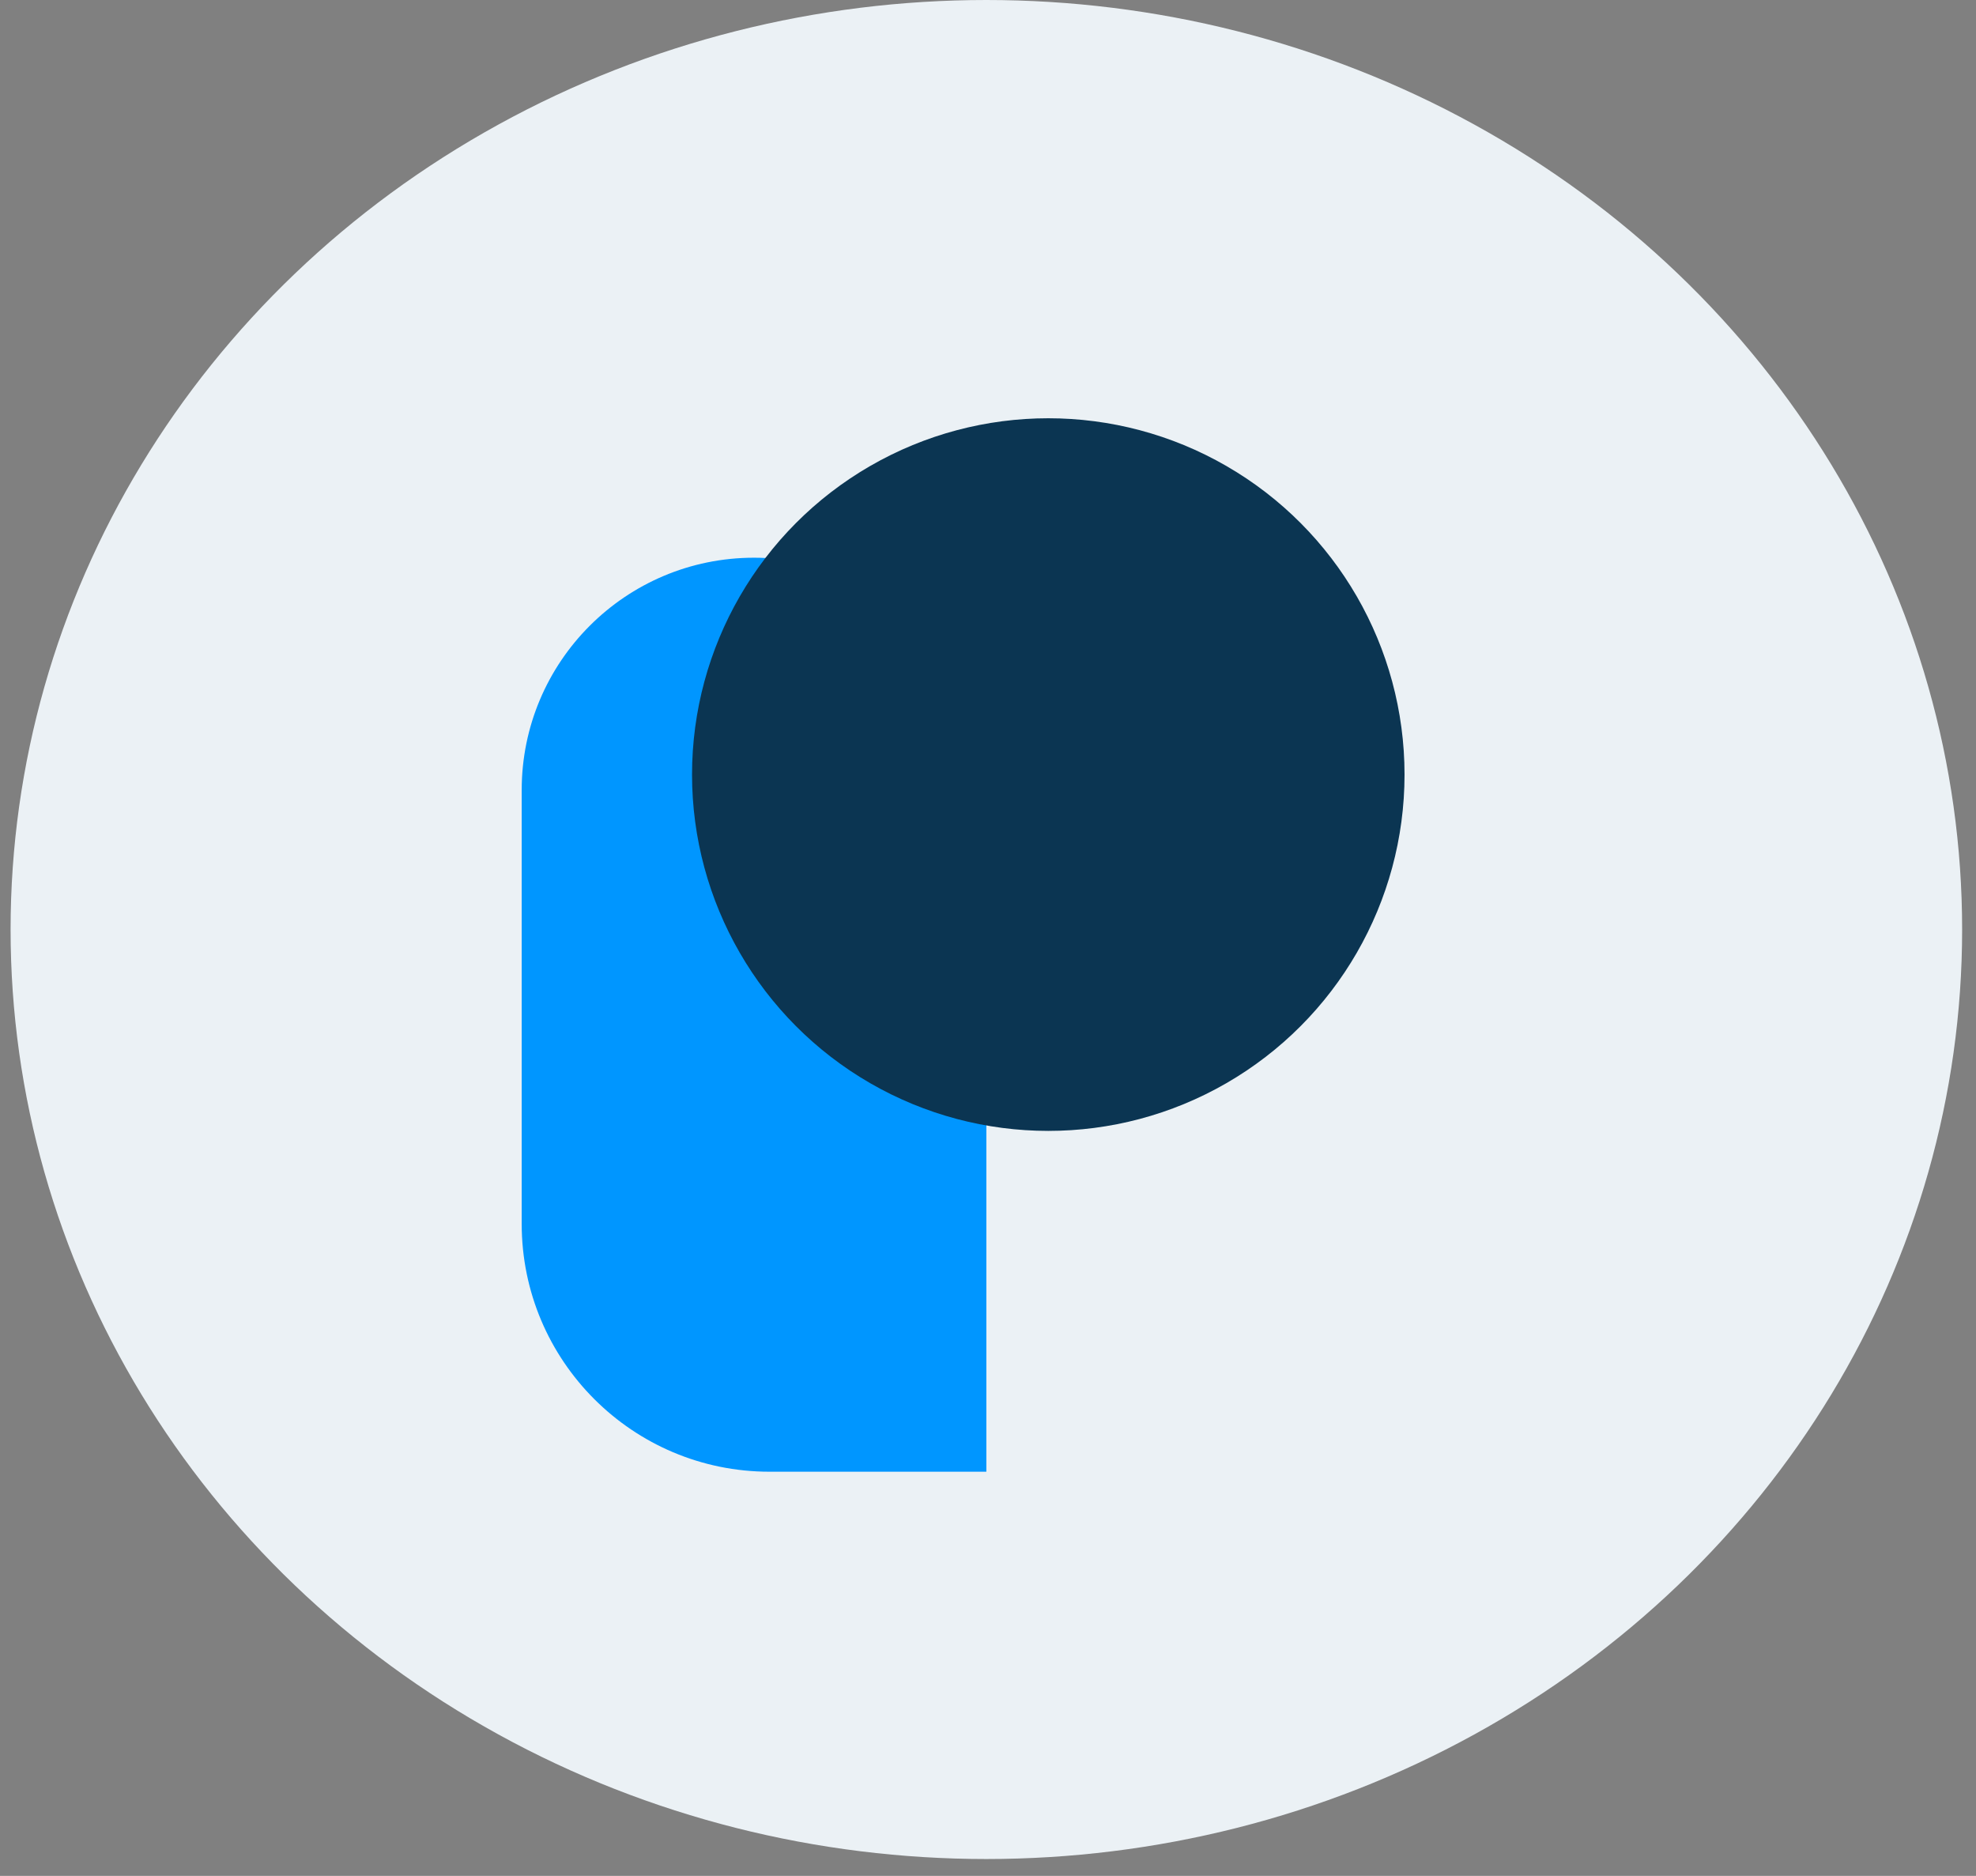
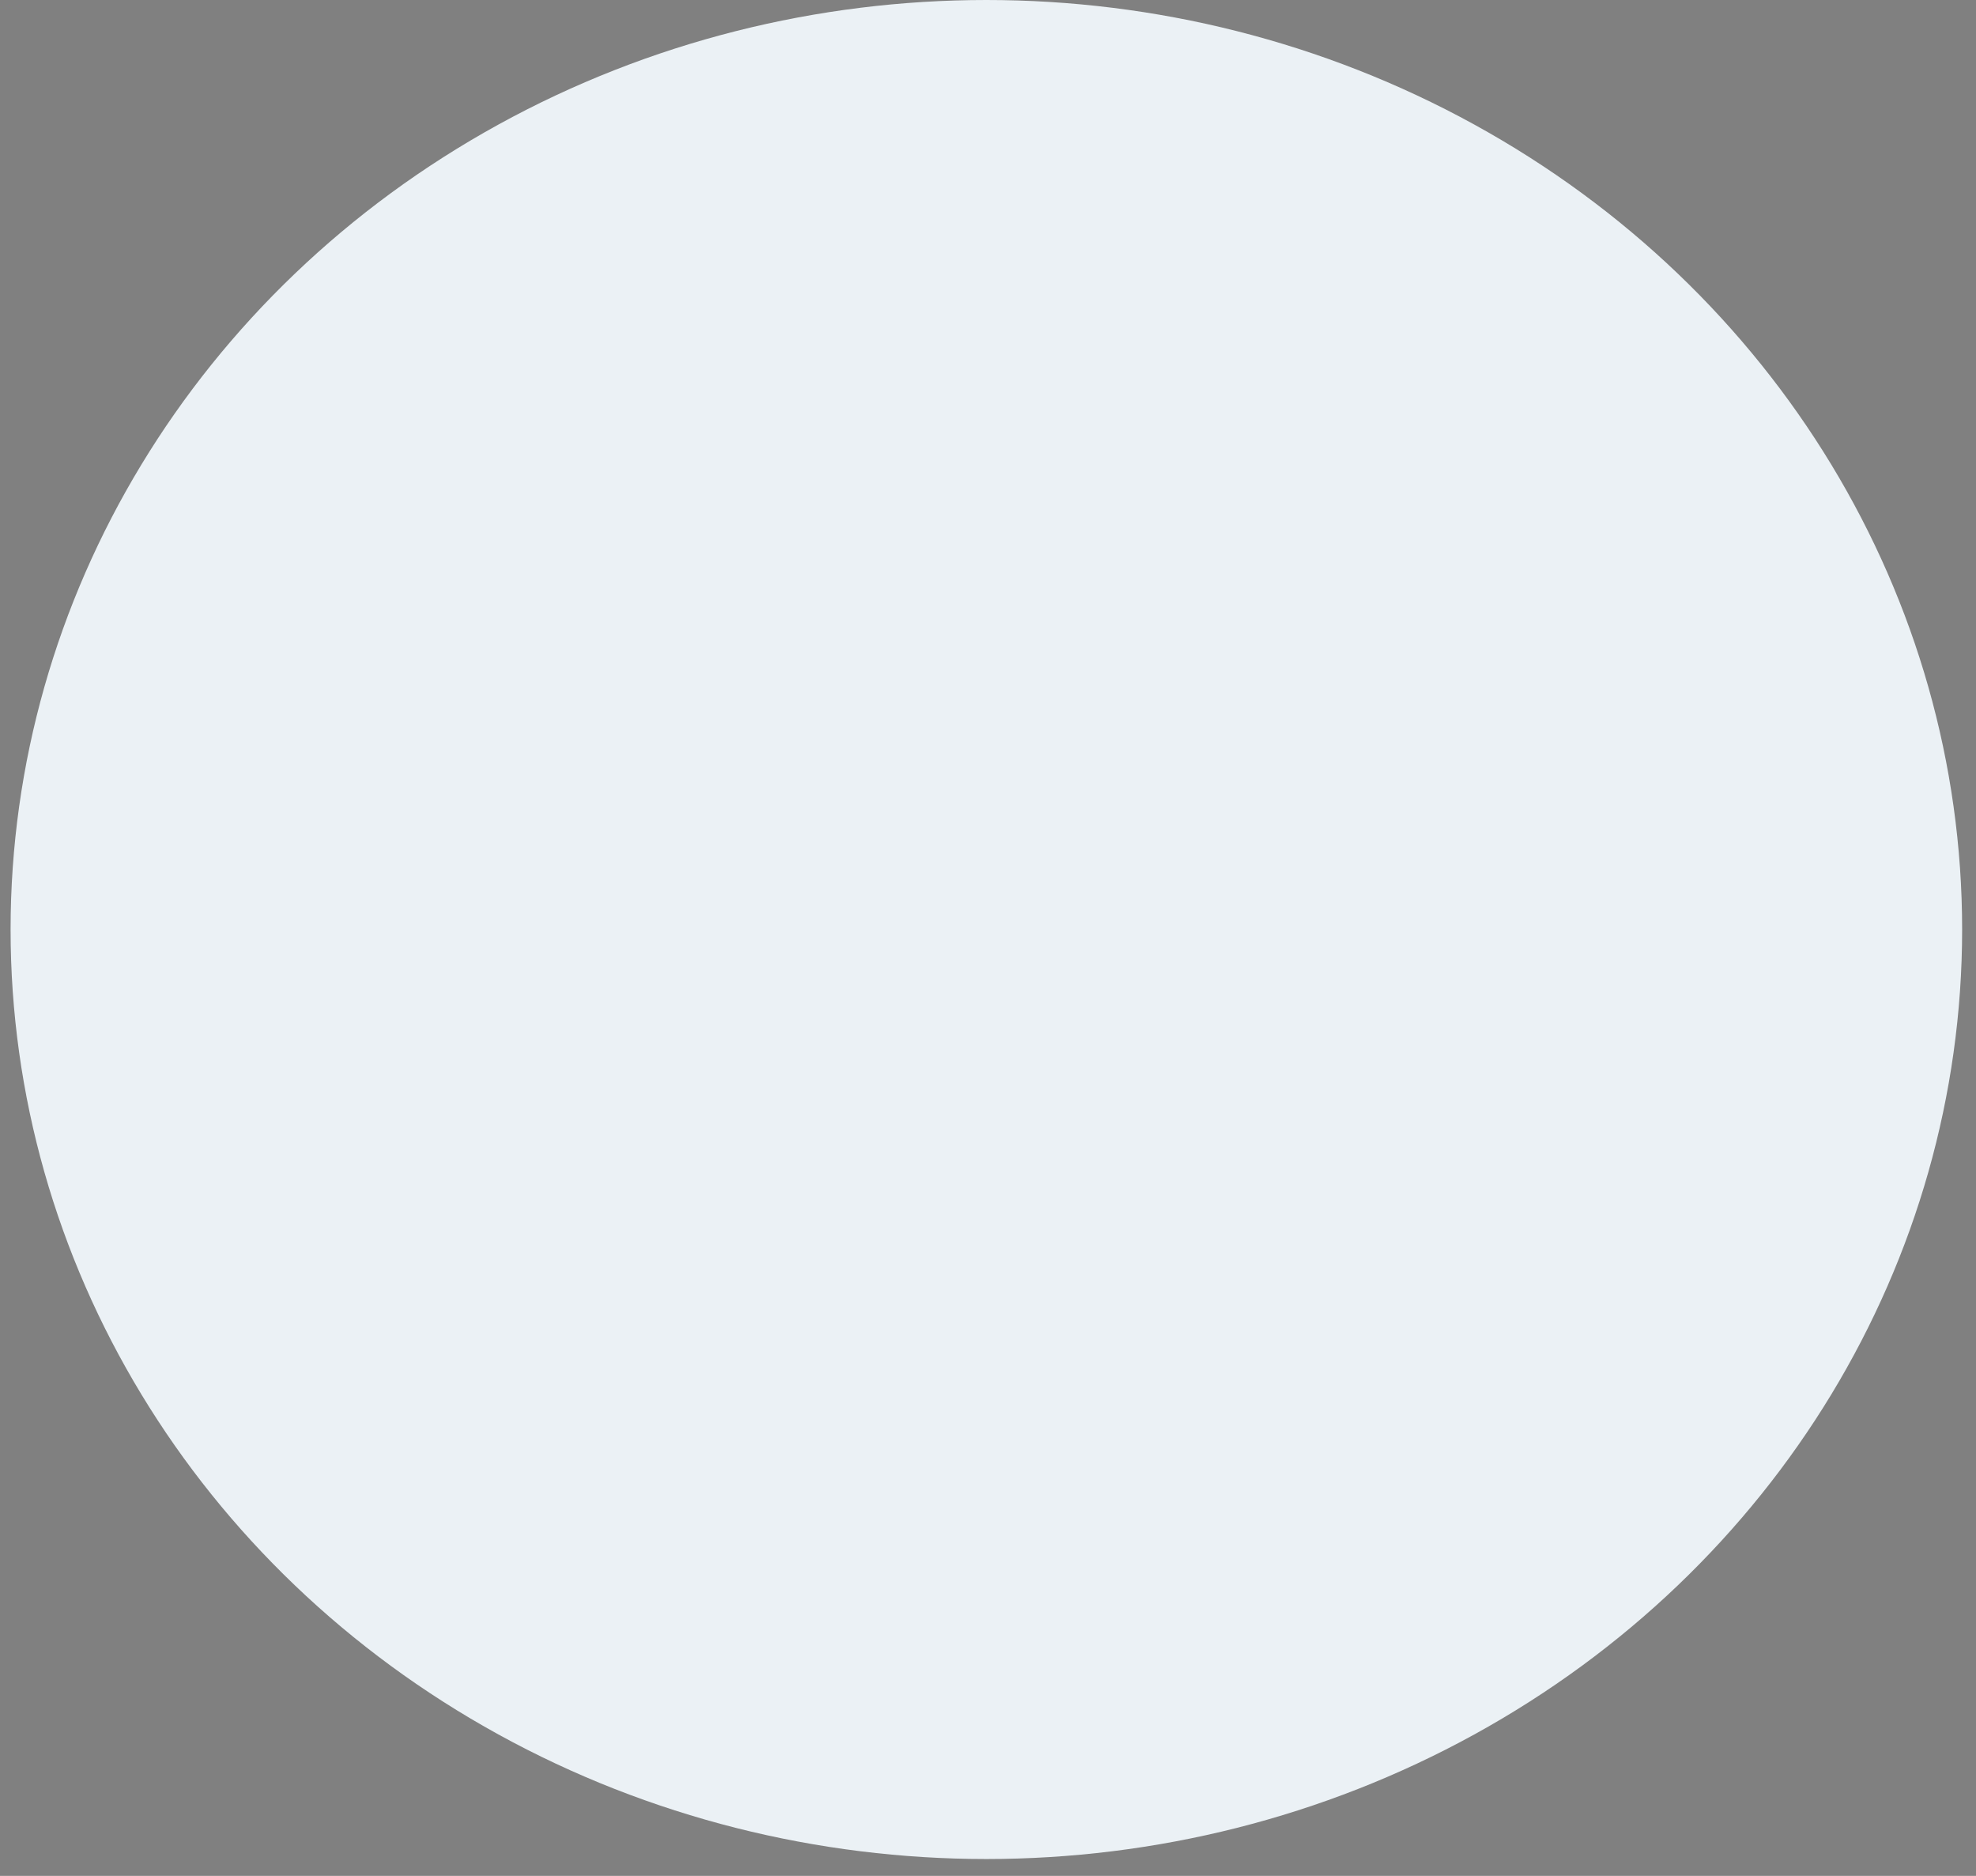
<svg xmlns="http://www.w3.org/2000/svg" width="59" height="56" viewBox="0 0 59 56" fill="none">
  <rect x="0" y="0" width="59" height="56" fill="#808080" stroke="none" />
  <ellipse cx="29.451" cy="27.748" rx="29.135" ry="27.748" fill="#EBF1F5" />
-   <path d="M15.577 23.586C15.577 19.755 18.682 16.649 22.514 16.649C26.345 16.649 29.451 19.755 29.451 23.586V43.934H22.976C18.89 43.934 15.577 40.621 15.577 36.535V23.586Z" fill="#0096FF" />
-   <circle cx="31.3" cy="23.123" r="10.637" fill="#0B3552" />
</svg>